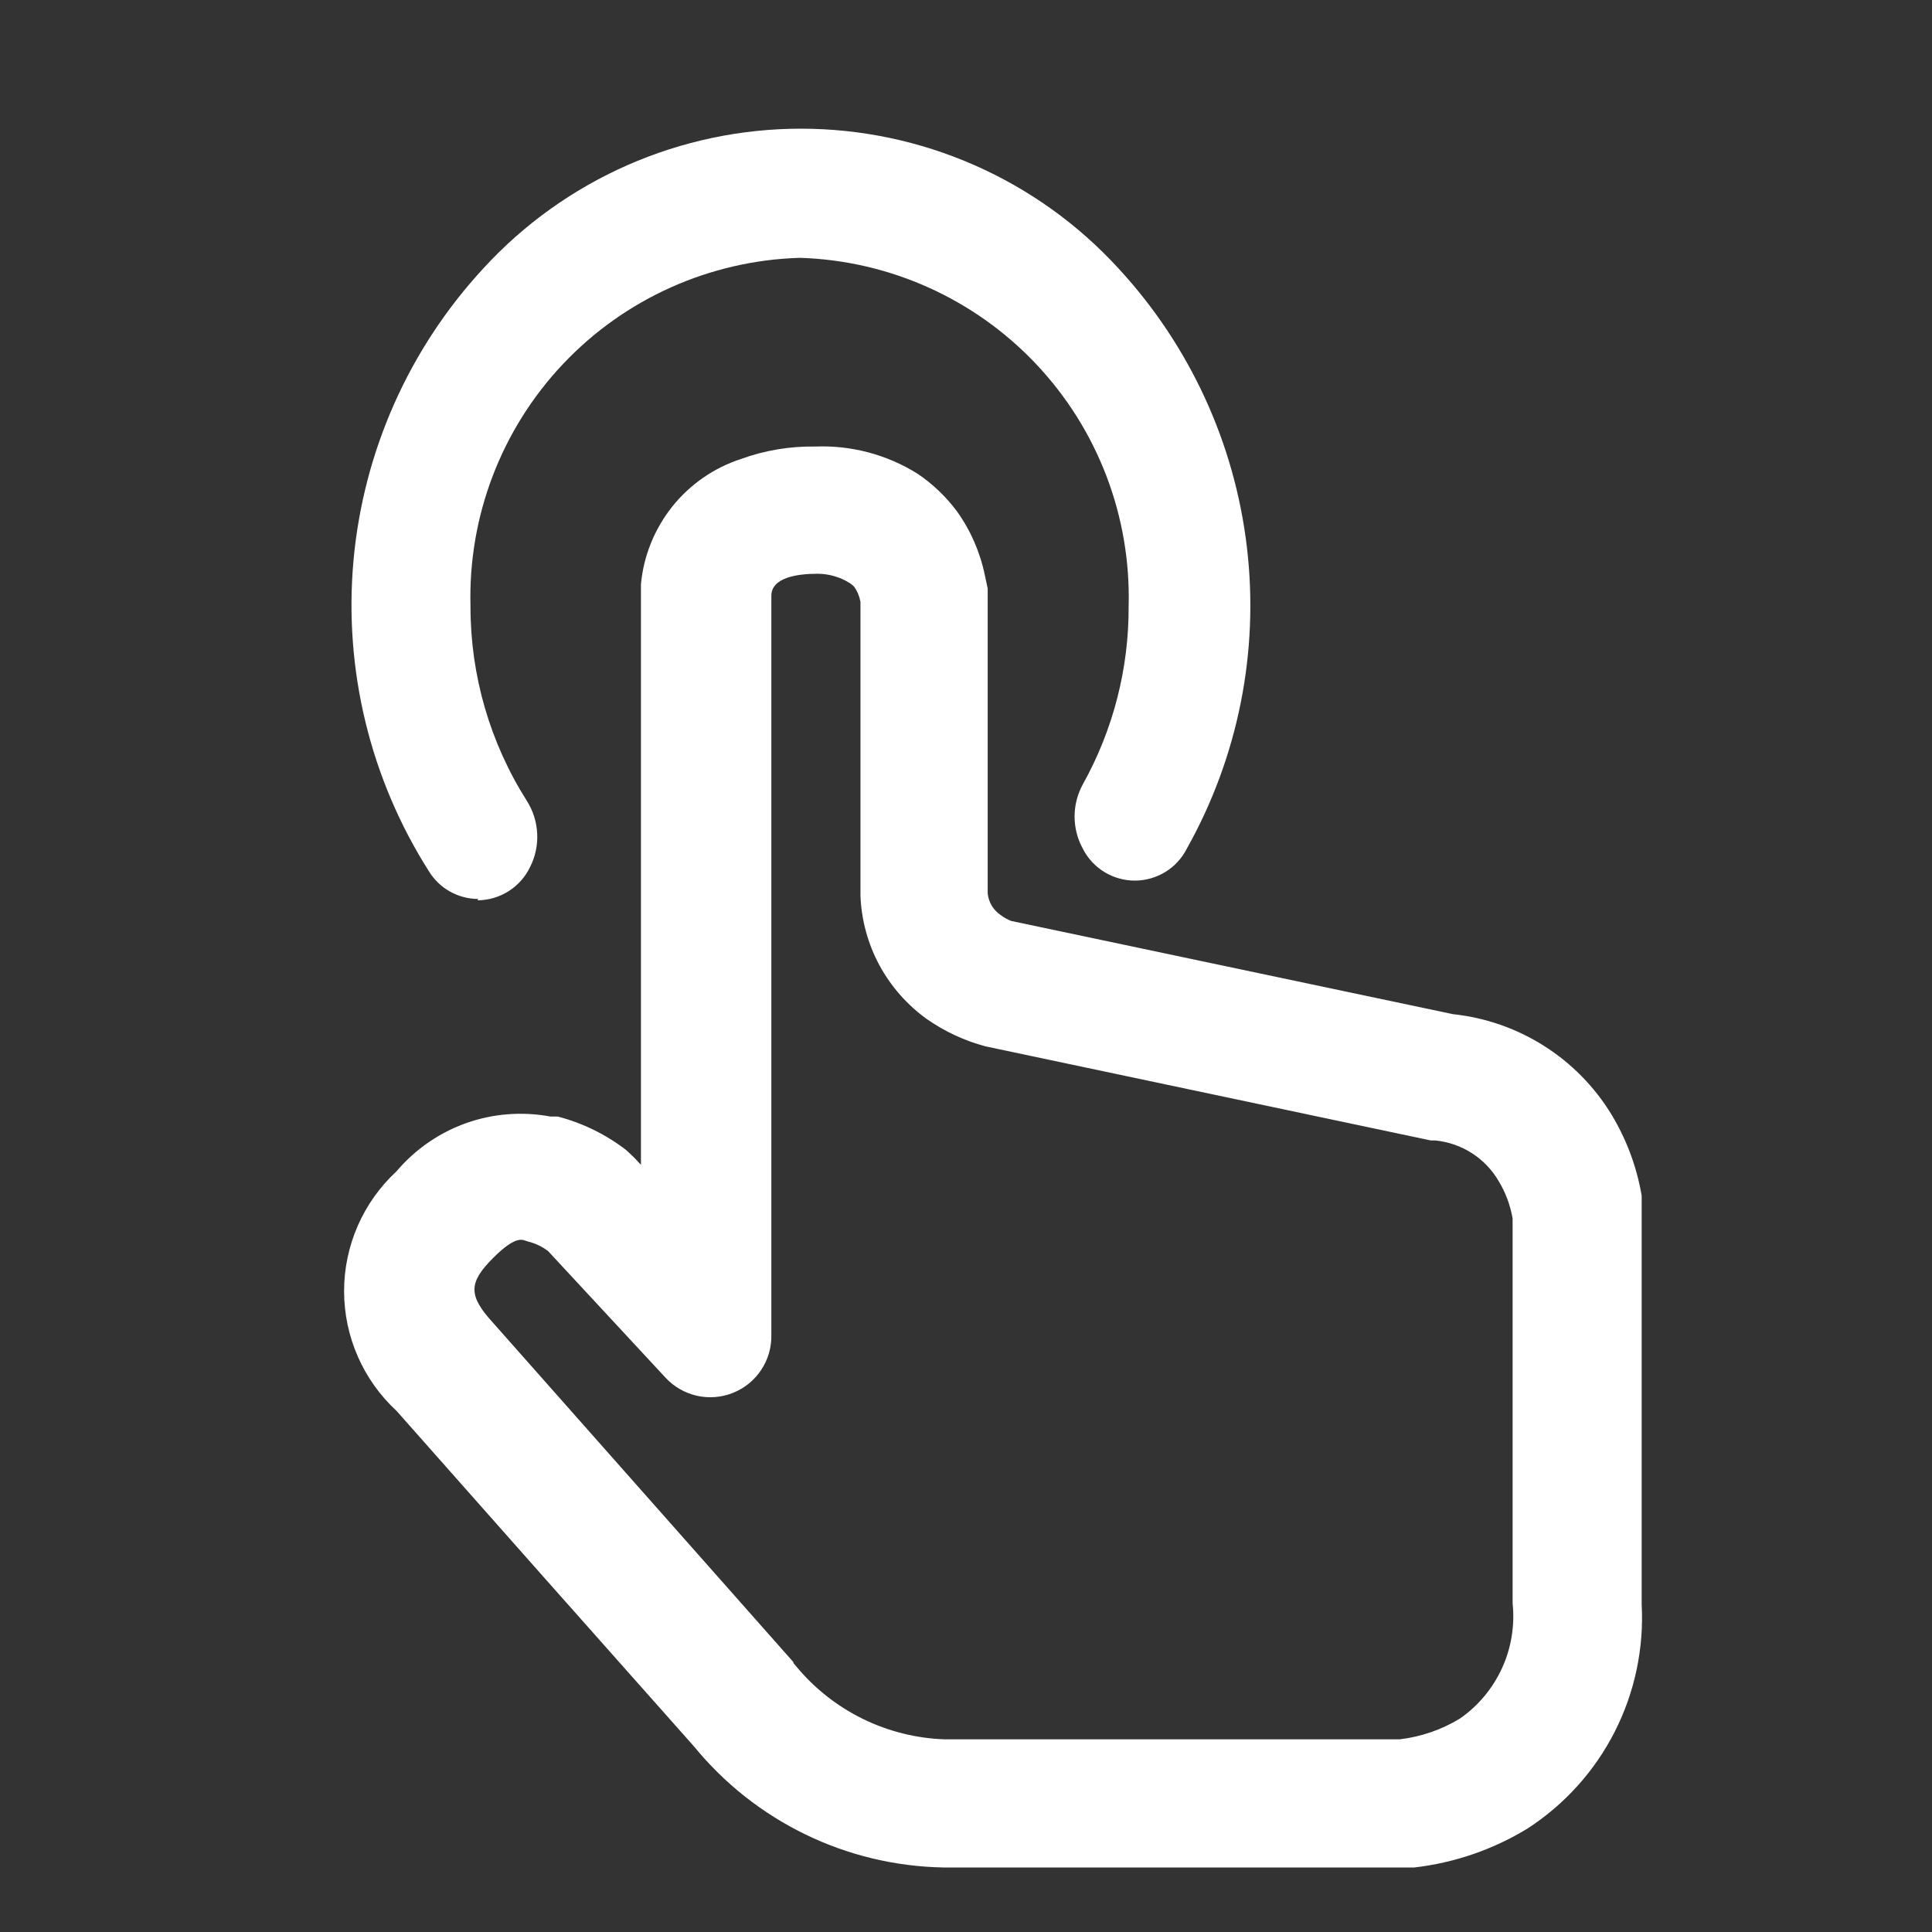
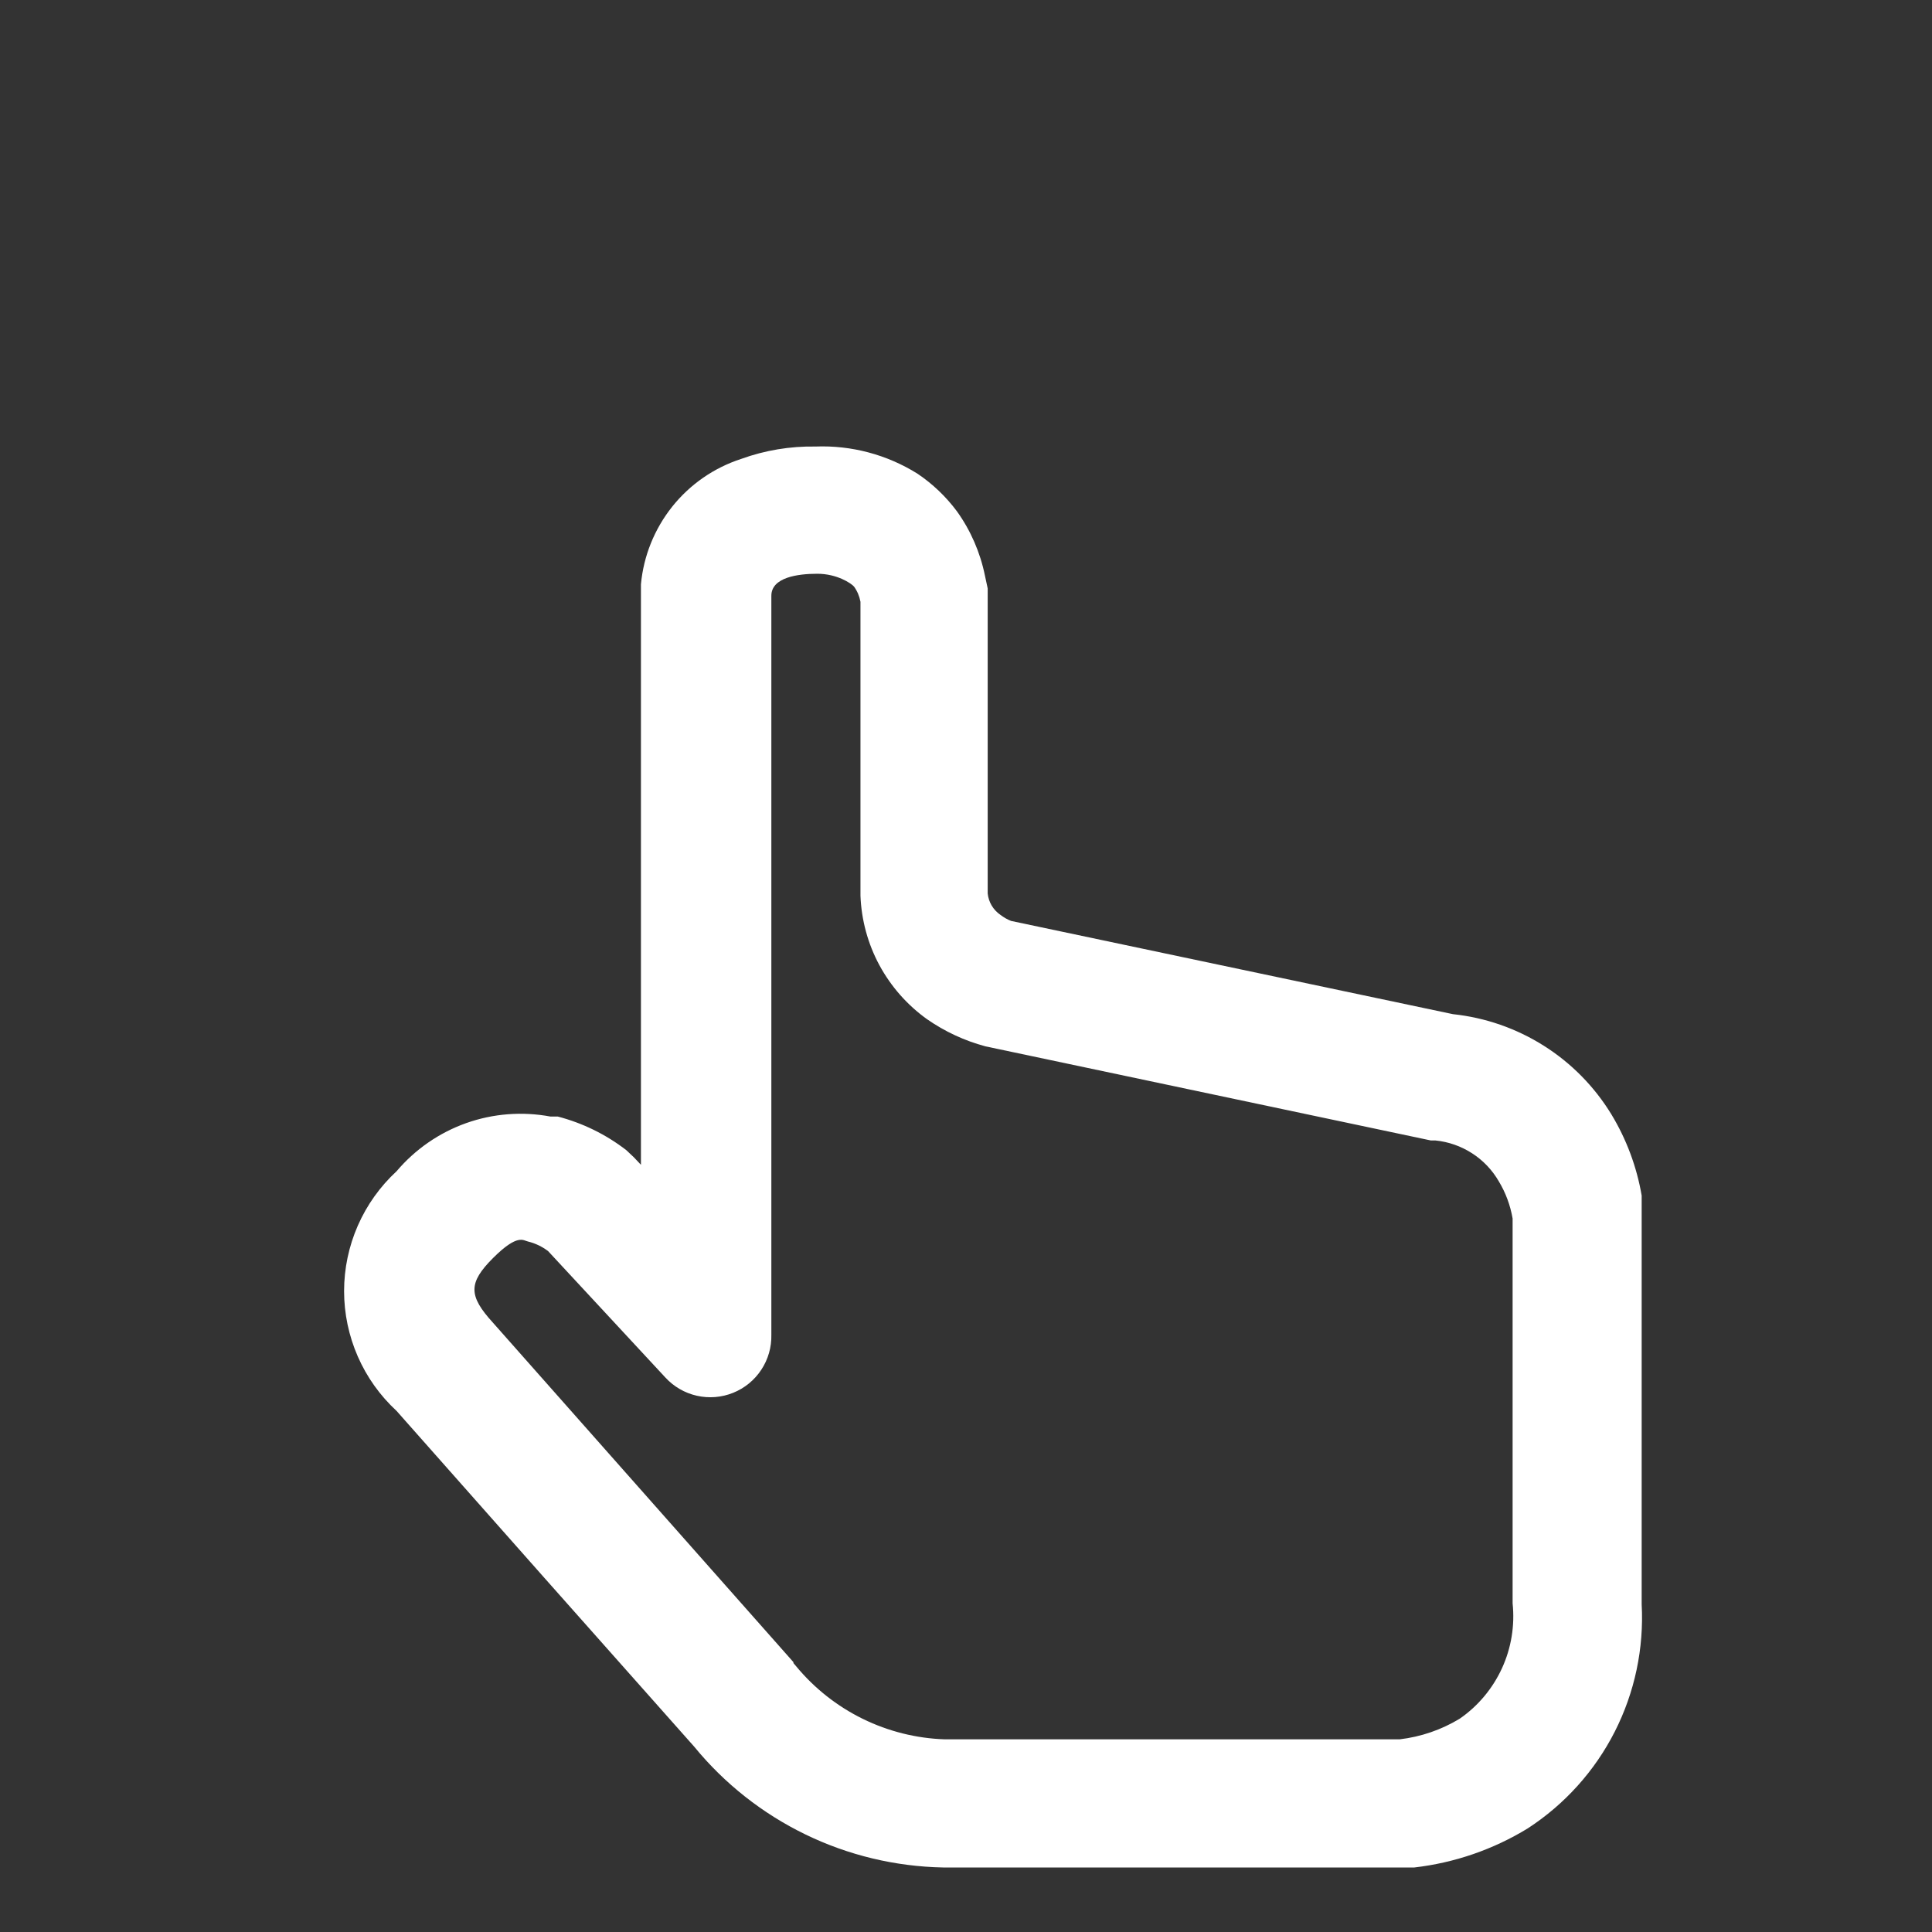
<svg xmlns="http://www.w3.org/2000/svg" width="40" height="40" viewBox="0 0 40 40" fill="none">
  <rect x="0" y="0" width="40" height="40" fill="#333333" stroke="none" />
-   <path d="M9.903 18.612C9.696 18.612 9.493 18.558 9.313 18.457C9.133 18.355 8.983 18.209 8.876 18.032C7.662 16.119 7.115 13.858 7.319 11.602C7.524 9.345 8.469 7.22 10.007 5.557C10.843 4.645 11.859 3.917 12.991 3.419C14.123 2.921 15.346 2.664 16.582 2.664C17.819 2.664 19.042 2.921 20.174 3.419C21.306 3.917 22.322 4.645 23.157 5.557C24.631 7.153 25.562 9.174 25.816 11.331C26.071 13.488 25.636 15.671 24.574 17.566C24.474 17.766 24.32 17.934 24.129 18.052C23.938 18.169 23.719 18.232 23.495 18.232C23.271 18.232 23.052 18.169 22.861 18.052C22.67 17.934 22.516 17.766 22.416 17.566C22.306 17.363 22.248 17.136 22.248 16.905C22.248 16.674 22.306 16.447 22.416 16.244C23.045 15.117 23.373 13.846 23.367 12.555C23.418 10.696 22.73 8.892 21.454 7.54C20.178 6.187 18.417 5.395 16.559 5.338C14.698 5.393 12.935 6.183 11.657 7.536C10.379 8.889 9.69 10.694 9.741 12.555C9.739 13.983 10.145 15.381 10.911 16.586C11.038 16.788 11.11 17.019 11.122 17.258C11.134 17.496 11.084 17.733 10.977 17.946C10.879 18.153 10.724 18.328 10.53 18.451C10.337 18.573 10.113 18.639 9.884 18.64L9.903 18.612Z" fill="white" />
  <path d="M20.934 19.067C20.855 19.036 20.782 18.994 20.715 18.943C20.641 18.893 20.578 18.826 20.532 18.749C20.486 18.672 20.458 18.586 20.449 18.497V12.183L20.392 11.917C20.294 11.437 20.097 10.983 19.812 10.586C19.585 10.281 19.309 10.018 18.994 9.806C18.362 9.412 17.627 9.216 16.883 9.245C16.358 9.236 15.836 9.323 15.343 9.502C14.781 9.685 14.286 10.028 13.918 10.489C13.55 10.951 13.324 11.51 13.27 12.097V24.116L13.127 23.964L12.966 23.812C12.545 23.487 12.063 23.251 11.549 23.117H11.397C10.813 23.008 10.211 23.054 9.651 23.253C9.092 23.452 8.595 23.796 8.211 24.249C7.869 24.565 7.595 24.949 7.408 25.376C7.221 25.803 7.124 26.264 7.124 26.731C7.124 27.197 7.221 27.658 7.408 28.085C7.595 28.513 7.869 28.896 8.211 29.212L11.292 32.692L14.373 36.163C14.999 36.928 15.785 37.548 16.675 37.98C17.564 38.412 18.538 38.645 19.526 38.664H29.282C30.114 38.568 30.916 38.292 31.63 37.855C32.396 37.357 33.018 36.666 33.432 35.852C33.846 35.037 34.038 34.128 33.989 33.215V24.753C33.887 24.157 33.674 23.587 33.361 23.07C33.01 22.496 32.532 22.01 31.963 21.651C31.394 21.291 30.75 21.068 30.081 20.997L20.934 19.067ZM16.427 34.413L10.208 27.387C9.695 26.826 9.695 26.56 10.208 26.046C10.722 25.533 10.836 25.685 10.931 25.704C11.083 25.741 11.225 25.809 11.349 25.904L13.774 28.518C13.948 28.708 14.175 28.84 14.426 28.897C14.677 28.954 14.94 28.933 15.178 28.837C15.417 28.741 15.621 28.574 15.762 28.359C15.904 28.144 15.976 27.891 15.97 27.634V12.335C15.97 11.955 16.512 11.879 16.921 11.879C17.33 11.879 17.625 12.078 17.682 12.145C17.749 12.238 17.794 12.345 17.815 12.459V18.544C17.834 19.047 17.968 19.54 18.207 19.983C18.447 20.426 18.784 20.809 19.194 21.102C19.561 21.357 19.969 21.547 20.401 21.663L29.624 23.612H29.719C29.989 23.639 30.249 23.73 30.477 23.877C30.706 24.024 30.895 24.223 31.031 24.458C31.174 24.695 31.27 24.956 31.317 25.228V33.196C31.365 33.656 31.289 34.12 31.097 34.539C30.904 34.959 30.603 35.32 30.223 35.583C29.844 35.813 29.419 35.959 28.978 36.011H19.564C18.973 35.992 18.393 35.847 17.861 35.586C17.33 35.325 16.861 34.955 16.484 34.499L16.427 34.432V34.413Z" fill="white" />
</svg>